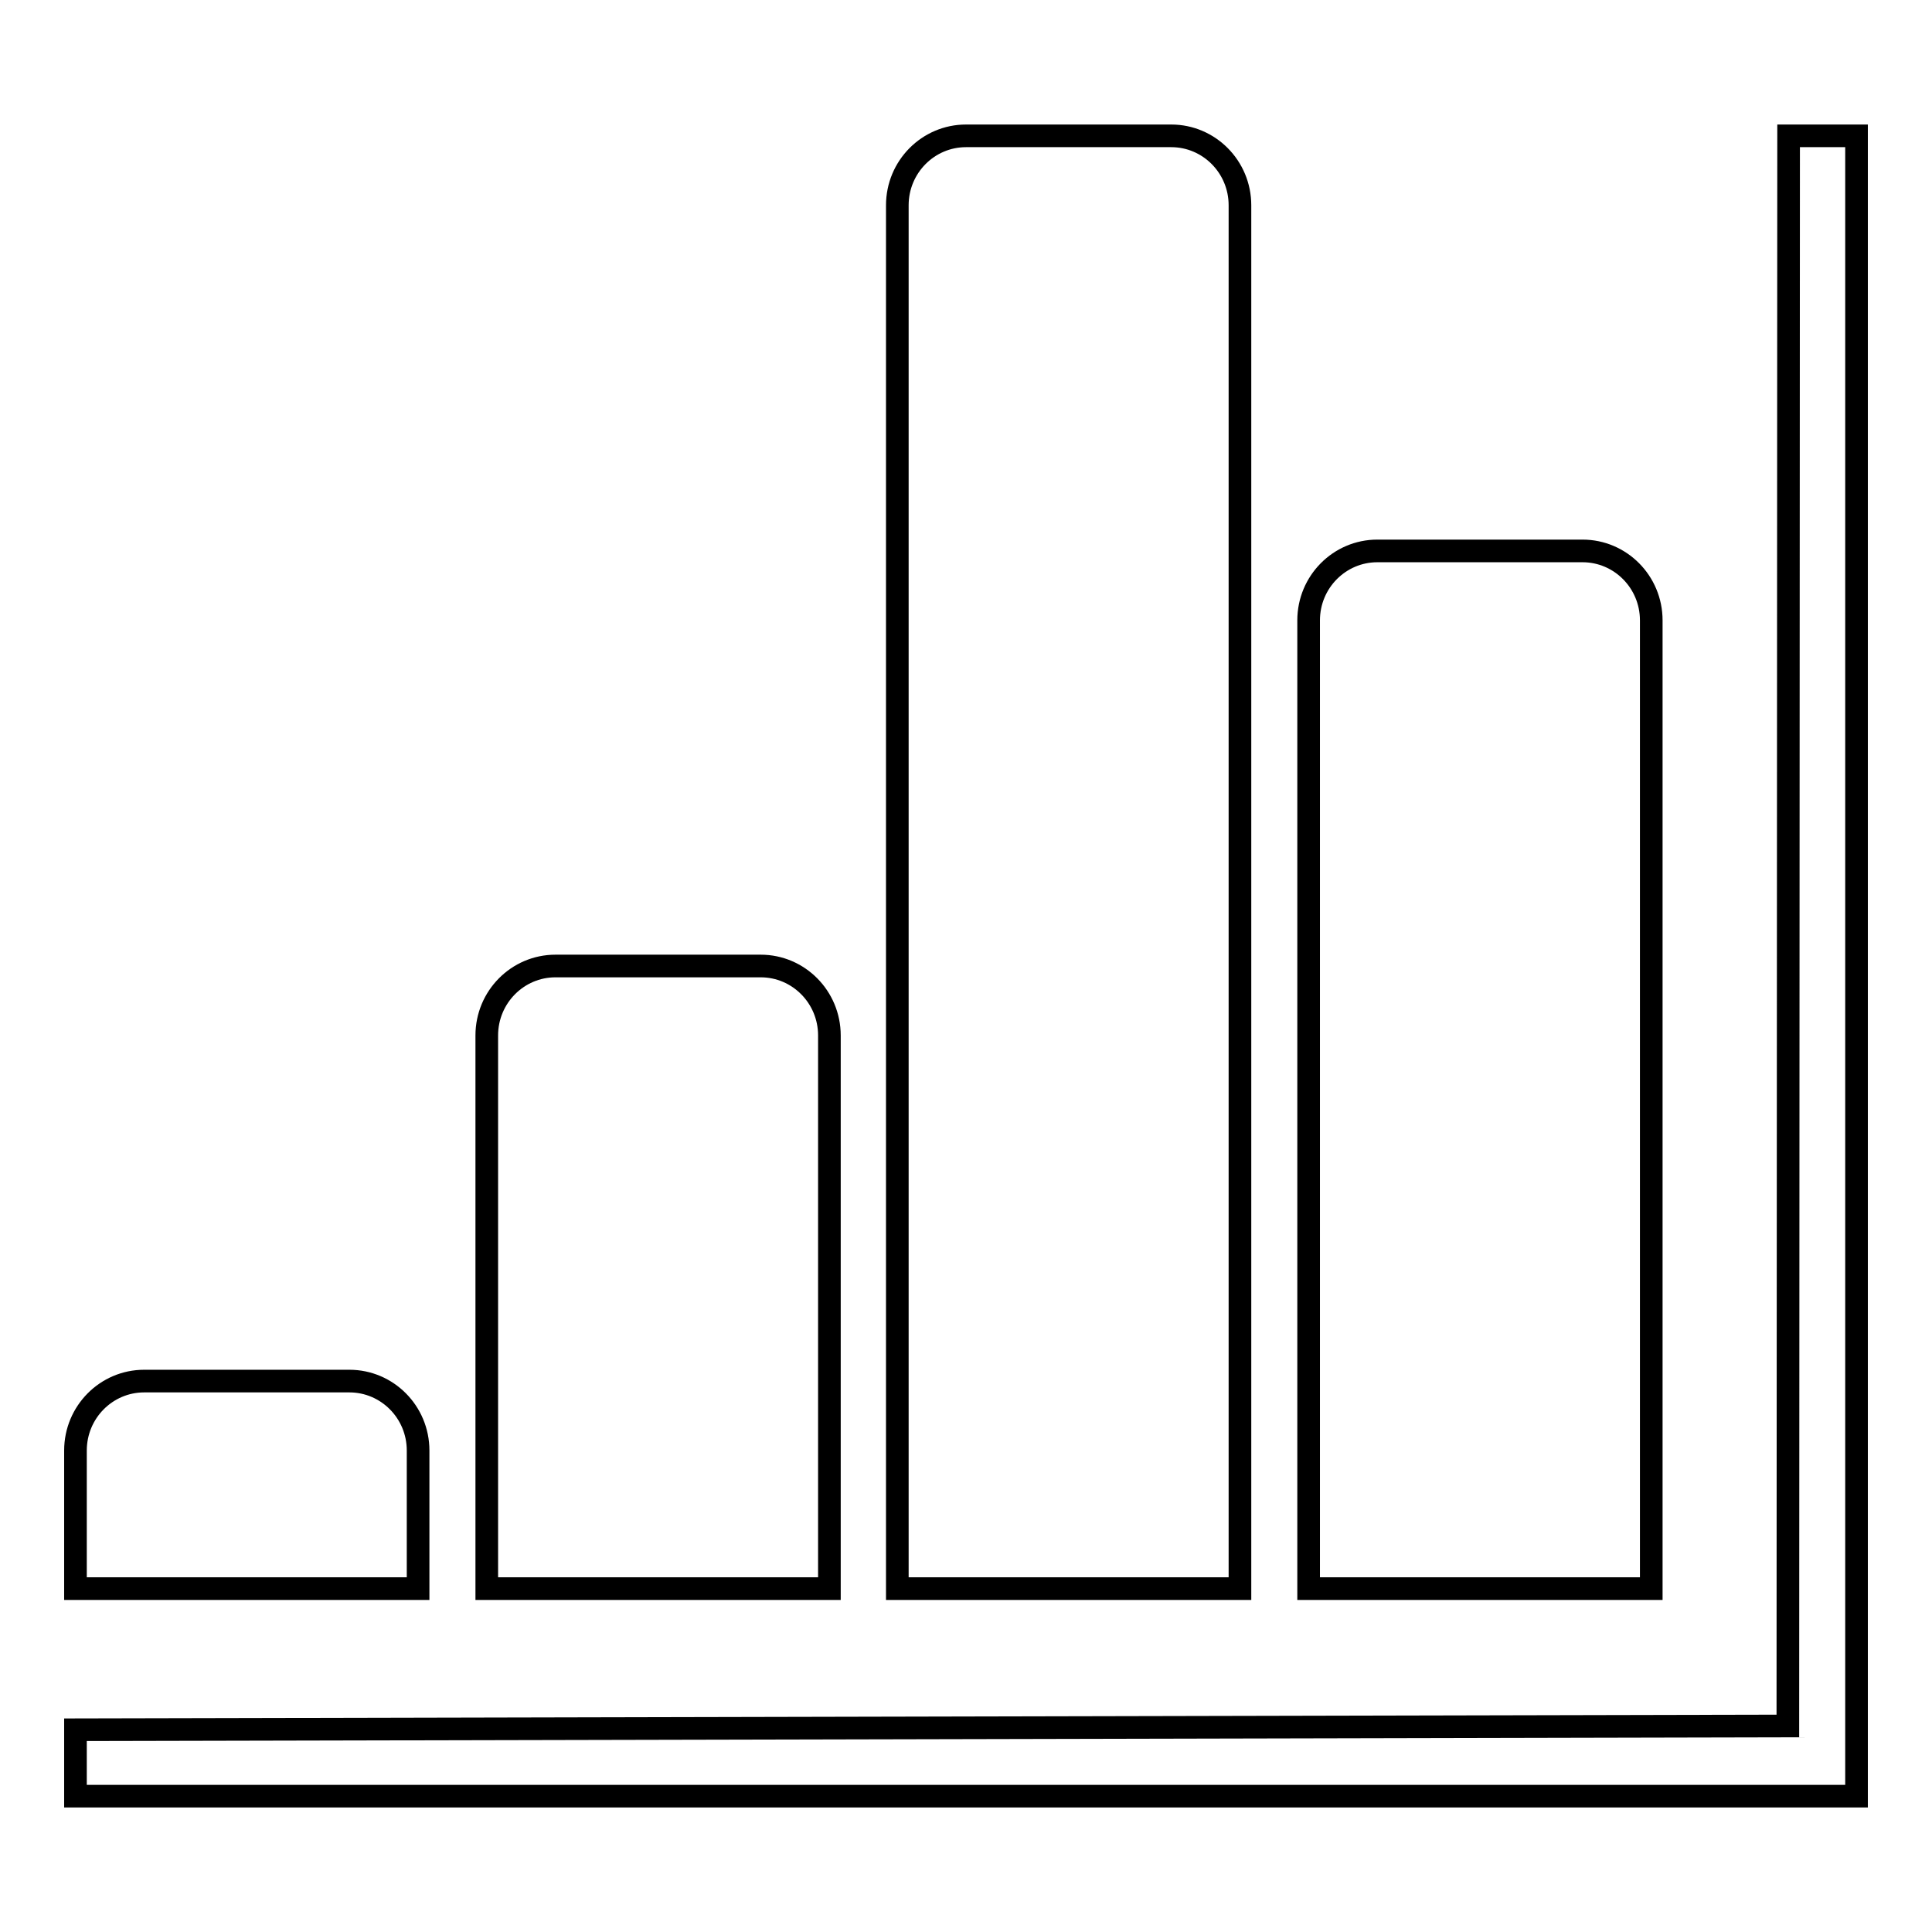
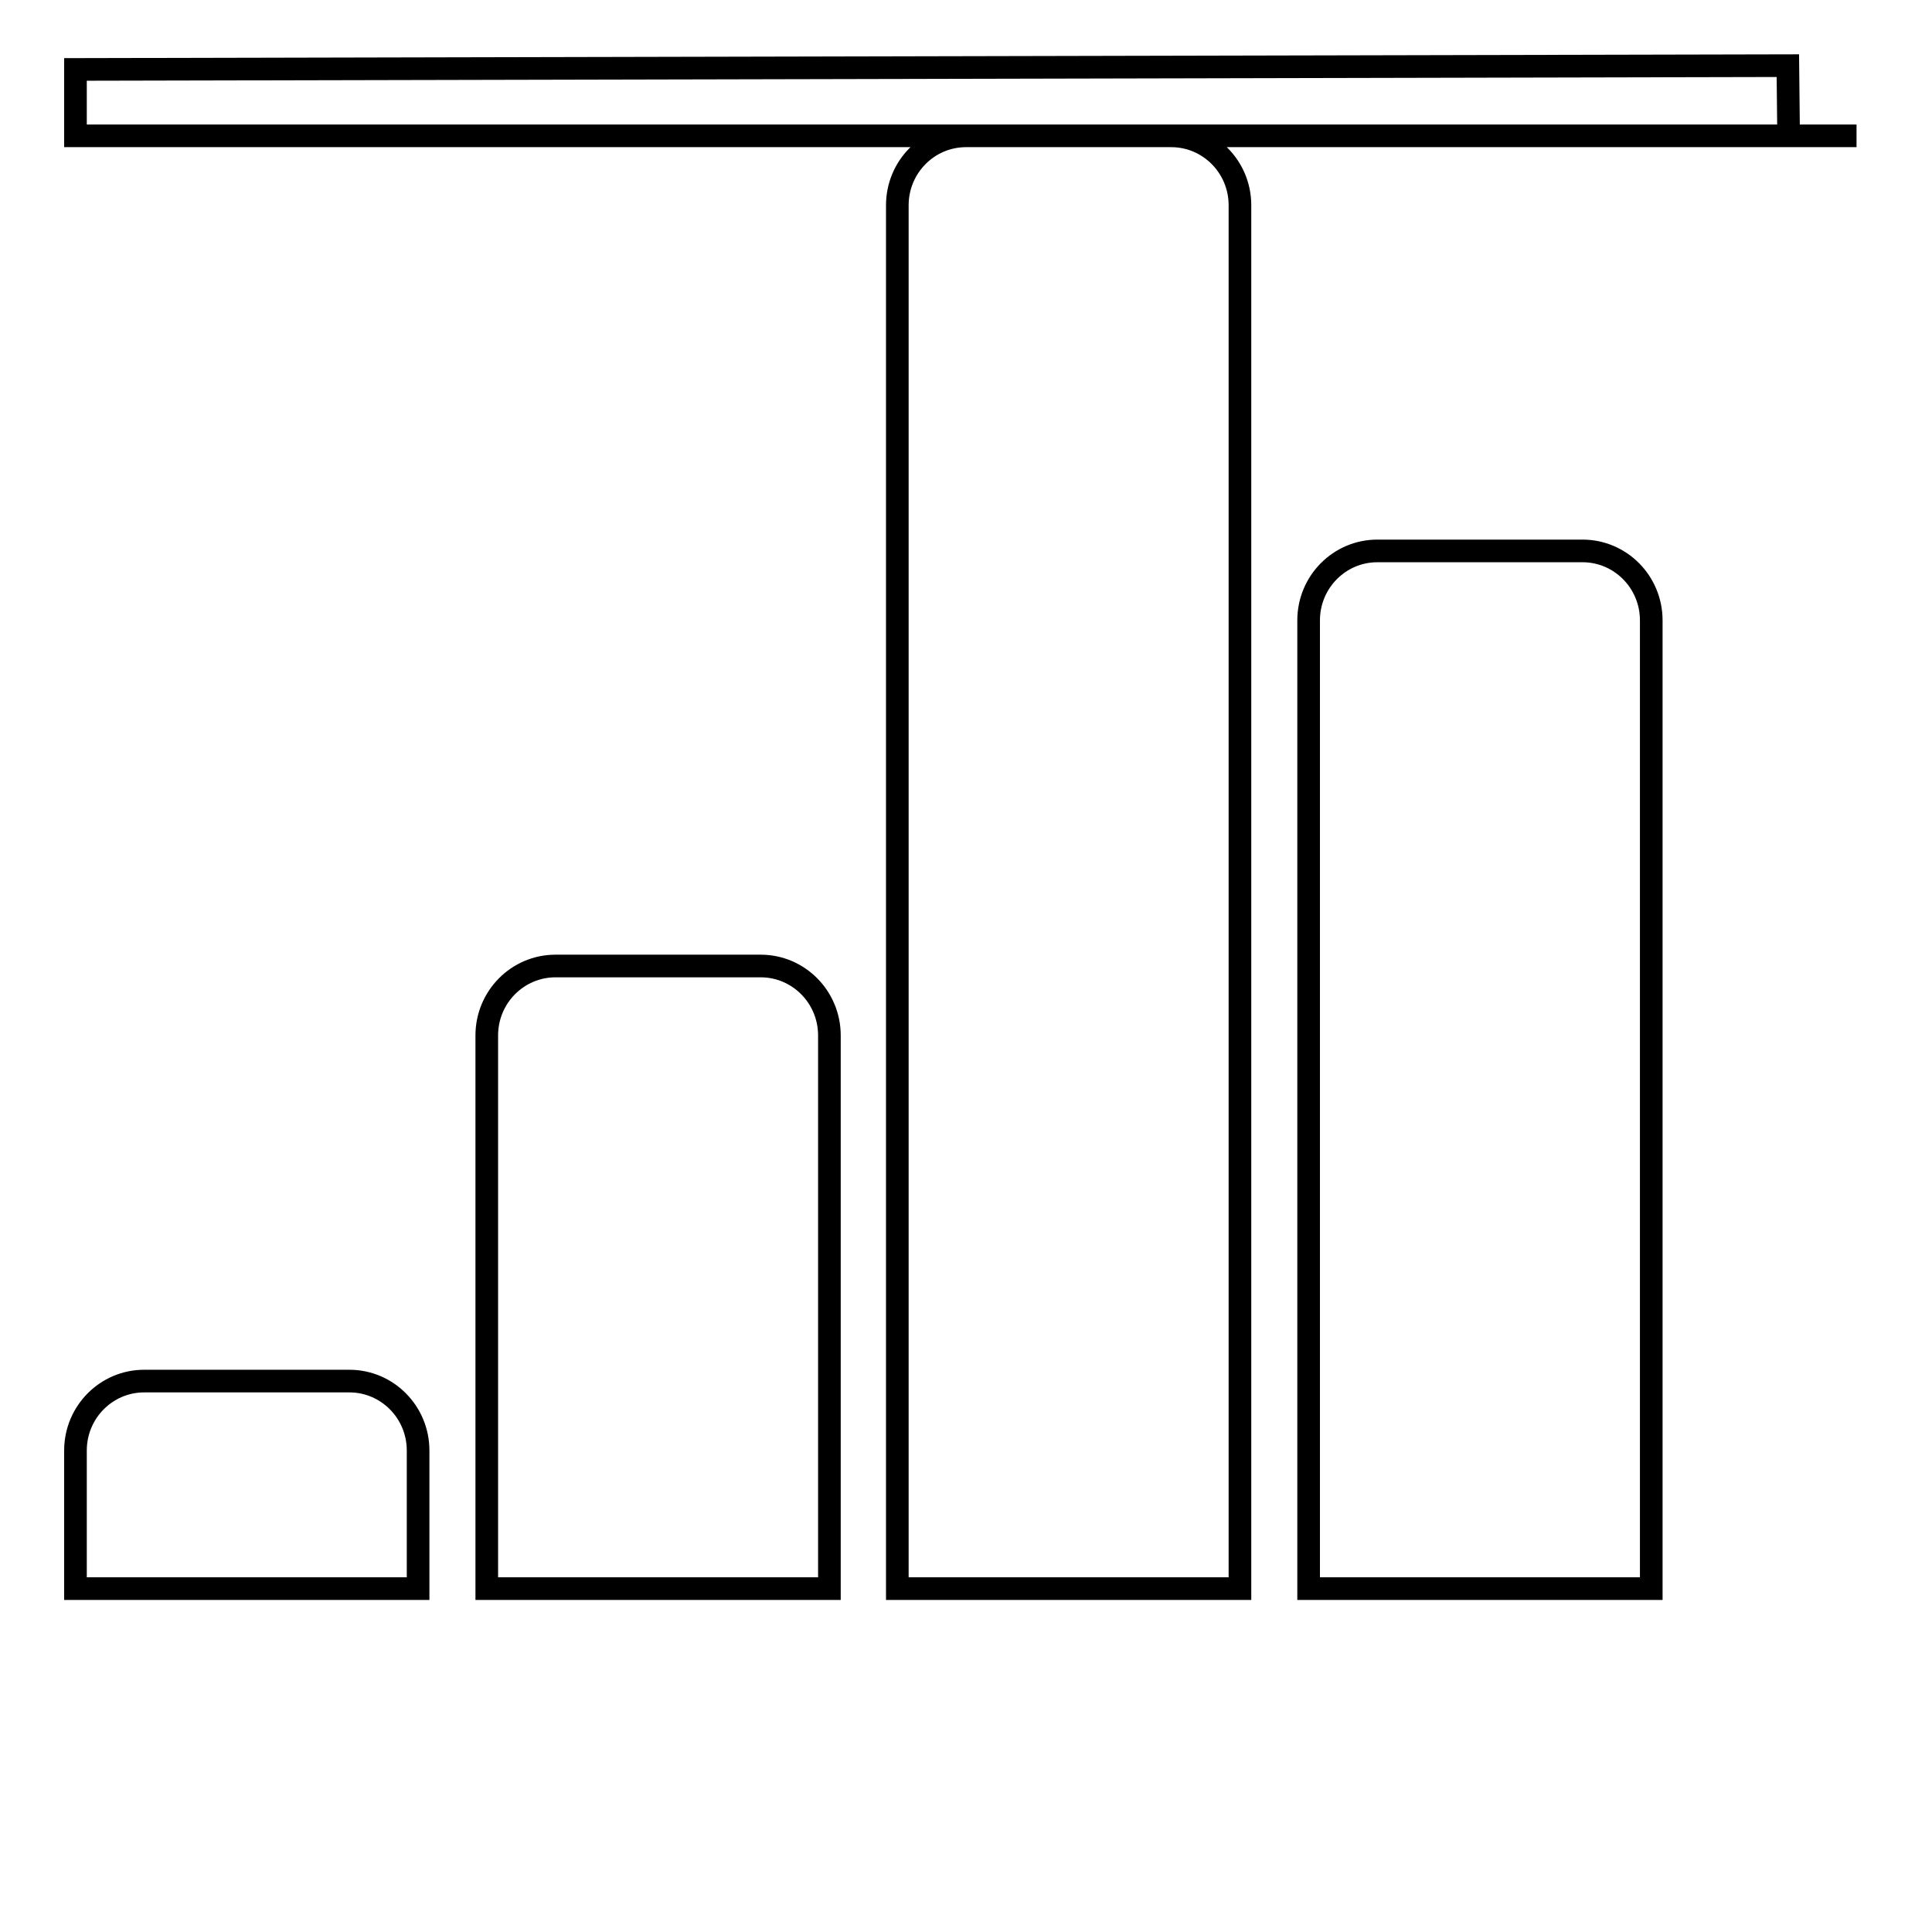
<svg xmlns="http://www.w3.org/2000/svg" version="1.1" x="0px" y="0px" viewBox="0 0 256 256" enable-background="new 0 0 256 256" xml:space="preserve">
  <g>
    <g>
-       <path stroke-width="3" fill-opacity="0" stroke="#000000" d="M237,18h9V238H10v-8.8l226.9-0.5L237,18L237,18z M118.9,27.2c0-5.1,4.1-9.2,9.1-9.2h27.2c5,0,9.1,4.1,9.1,9.2v183.3h-45.4V27.2L118.9,27.2z M173.4,82.2c0-5.1,4.1-9.2,9.1-9.2h27.2c5,0,9.1,4.1,9.1,9.2v128.3h-45.4V82.2L173.4,82.2z M64.5,137.2c0-5.1,4.1-9.2,9.1-9.2h27.2c5,0,9.1,4.1,9.1,9.2v73.3H64.5V137.2L64.5,137.2z M19.1,183h27.2c5,0,9.1,4.1,9.1,9.2v18.3H10v-18.3C10,187.1,14.1,183,19.1,183z" />
+       <path stroke-width="3" fill-opacity="0" stroke="#000000" d="M237,18h9H10v-8.8l226.9-0.5L237,18L237,18z M118.9,27.2c0-5.1,4.1-9.2,9.1-9.2h27.2c5,0,9.1,4.1,9.1,9.2v183.3h-45.4V27.2L118.9,27.2z M173.4,82.2c0-5.1,4.1-9.2,9.1-9.2h27.2c5,0,9.1,4.1,9.1,9.2v128.3h-45.4V82.2L173.4,82.2z M64.5,137.2c0-5.1,4.1-9.2,9.1-9.2h27.2c5,0,9.1,4.1,9.1,9.2v73.3H64.5V137.2L64.5,137.2z M19.1,183h27.2c5,0,9.1,4.1,9.1,9.2v18.3H10v-18.3C10,187.1,14.1,183,19.1,183z" />
    </g>
  </g>
</svg>